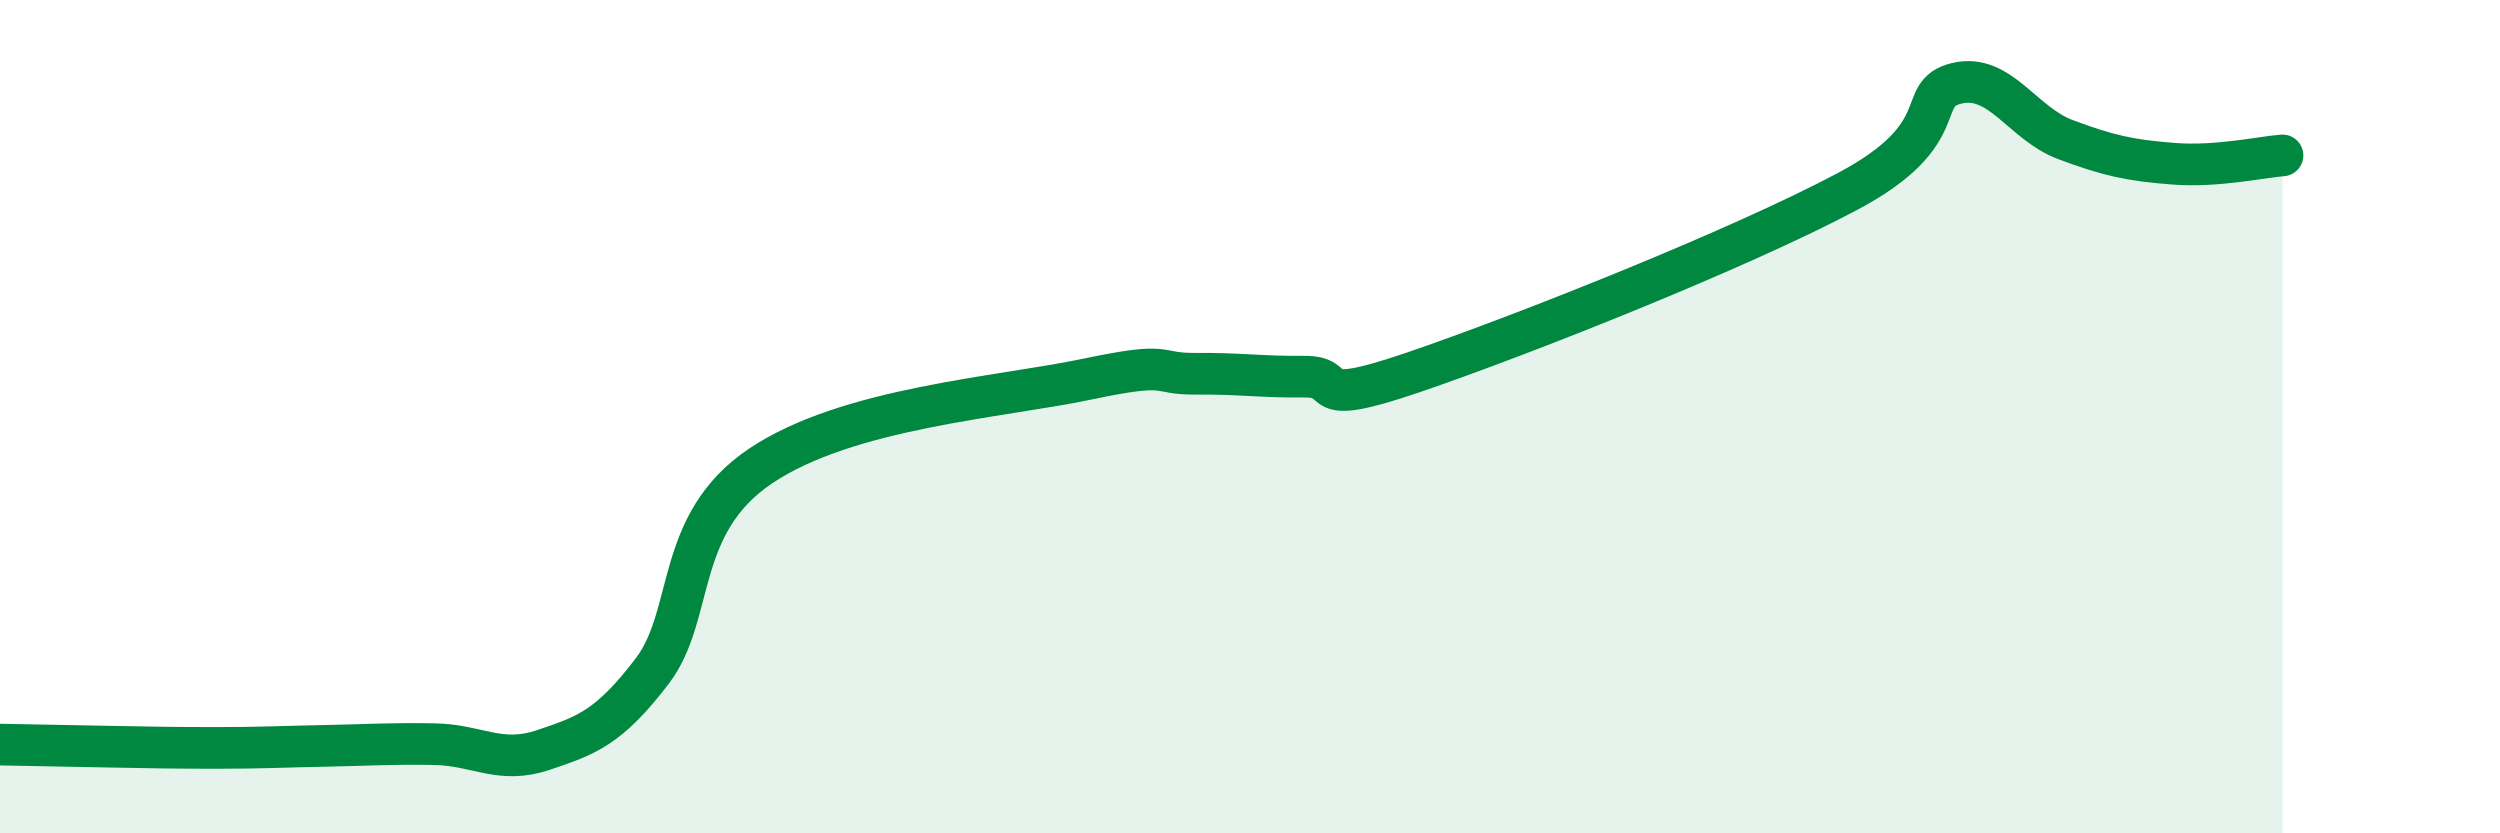
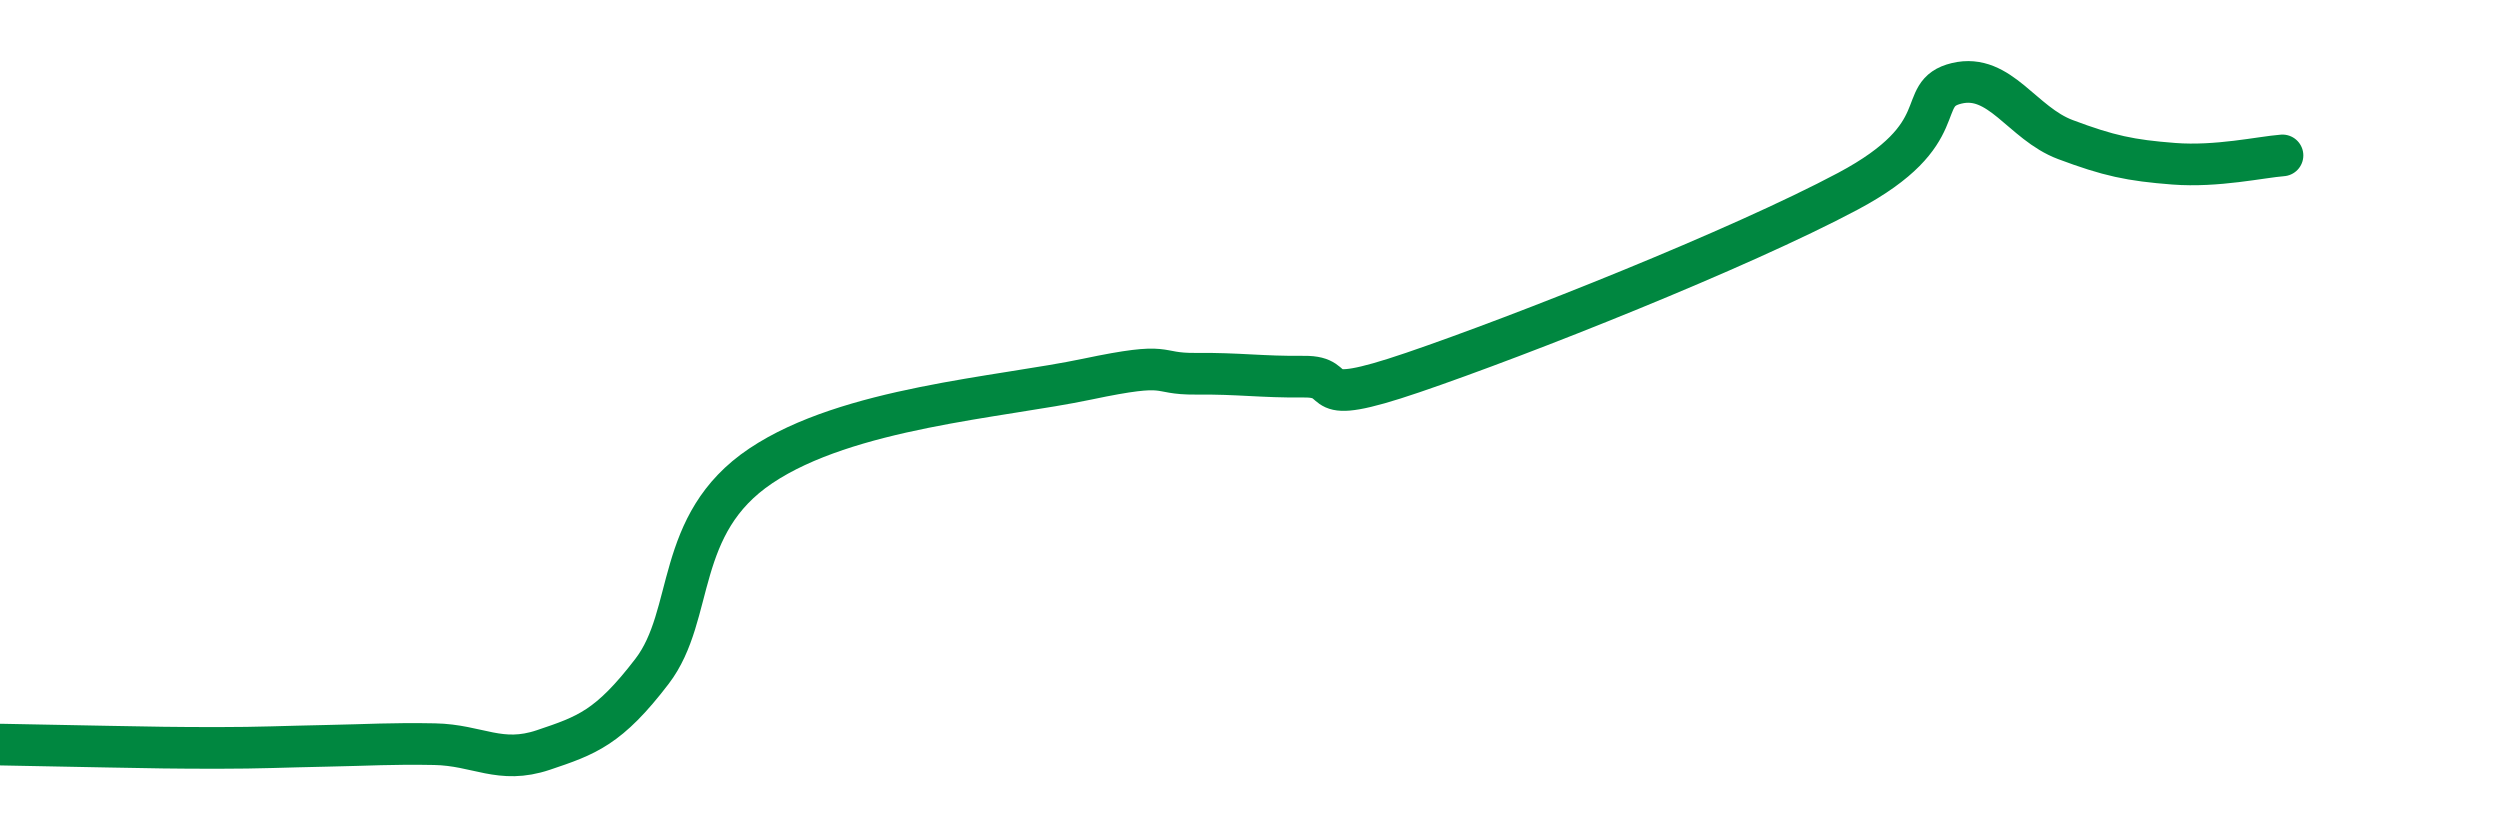
<svg xmlns="http://www.w3.org/2000/svg" width="60" height="20" viewBox="0 0 60 20">
-   <path d="M 0,17.87 C 0.52,17.88 1.57,17.9 2.61,17.92 C 3.65,17.94 4.18,17.95 5.22,17.95 C 6.26,17.95 6.79,17.92 7.83,17.9 C 8.87,17.88 9.39,17.84 10.43,17.86 C 11.47,17.88 12,18.35 13.04,18 C 14.08,17.65 14.61,17.47 15.65,16.11 C 16.69,14.75 16.17,12.58 18.26,11.18 C 20.35,9.78 24,9.54 26.09,9.1 C 28.18,8.66 27.66,8.98 28.7,8.97 C 29.74,8.96 30.26,9.05 31.3,9.04 C 32.34,9.03 31.3,9.83 33.91,8.94 C 36.52,8.05 41.74,5.98 44.35,4.59 C 46.96,3.2 45.92,2.25 46.96,2 C 48,1.75 48.53,2.96 49.57,3.35 C 50.61,3.74 51.13,3.85 52.17,3.93 C 53.21,4.01 54.26,3.77 54.78,3.73L54.78 20L0 20Z" fill="#008740" opacity="0.1" stroke-linecap="round" stroke-linejoin="round" />
  <path d="M 0,17.87 C 0.52,17.88 1.57,17.9 2.61,17.92 C 3.65,17.94 4.18,17.95 5.22,17.95 C 6.26,17.95 6.79,17.92 7.83,17.9 C 8.87,17.88 9.39,17.84 10.43,17.86 C 11.47,17.88 12,18.35 13.04,18 C 14.08,17.65 14.61,17.47 15.65,16.11 C 16.69,14.75 16.17,12.58 18.26,11.18 C 20.35,9.78 24,9.54 26.09,9.1 C 28.18,8.66 27.66,8.98 28.7,8.97 C 29.74,8.96 30.26,9.05 31.3,9.04 C 32.34,9.03 31.3,9.83 33.91,8.94 C 36.52,8.05 41.74,5.98 44.35,4.59 C 46.96,3.2 45.92,2.25 46.96,2 C 48,1.75 48.53,2.96 49.57,3.35 C 50.61,3.74 51.13,3.85 52.17,3.93 C 53.21,4.01 54.26,3.77 54.78,3.73" stroke="#008740" stroke-width="1" fill="none" stroke-linecap="round" stroke-linejoin="round" />
</svg>